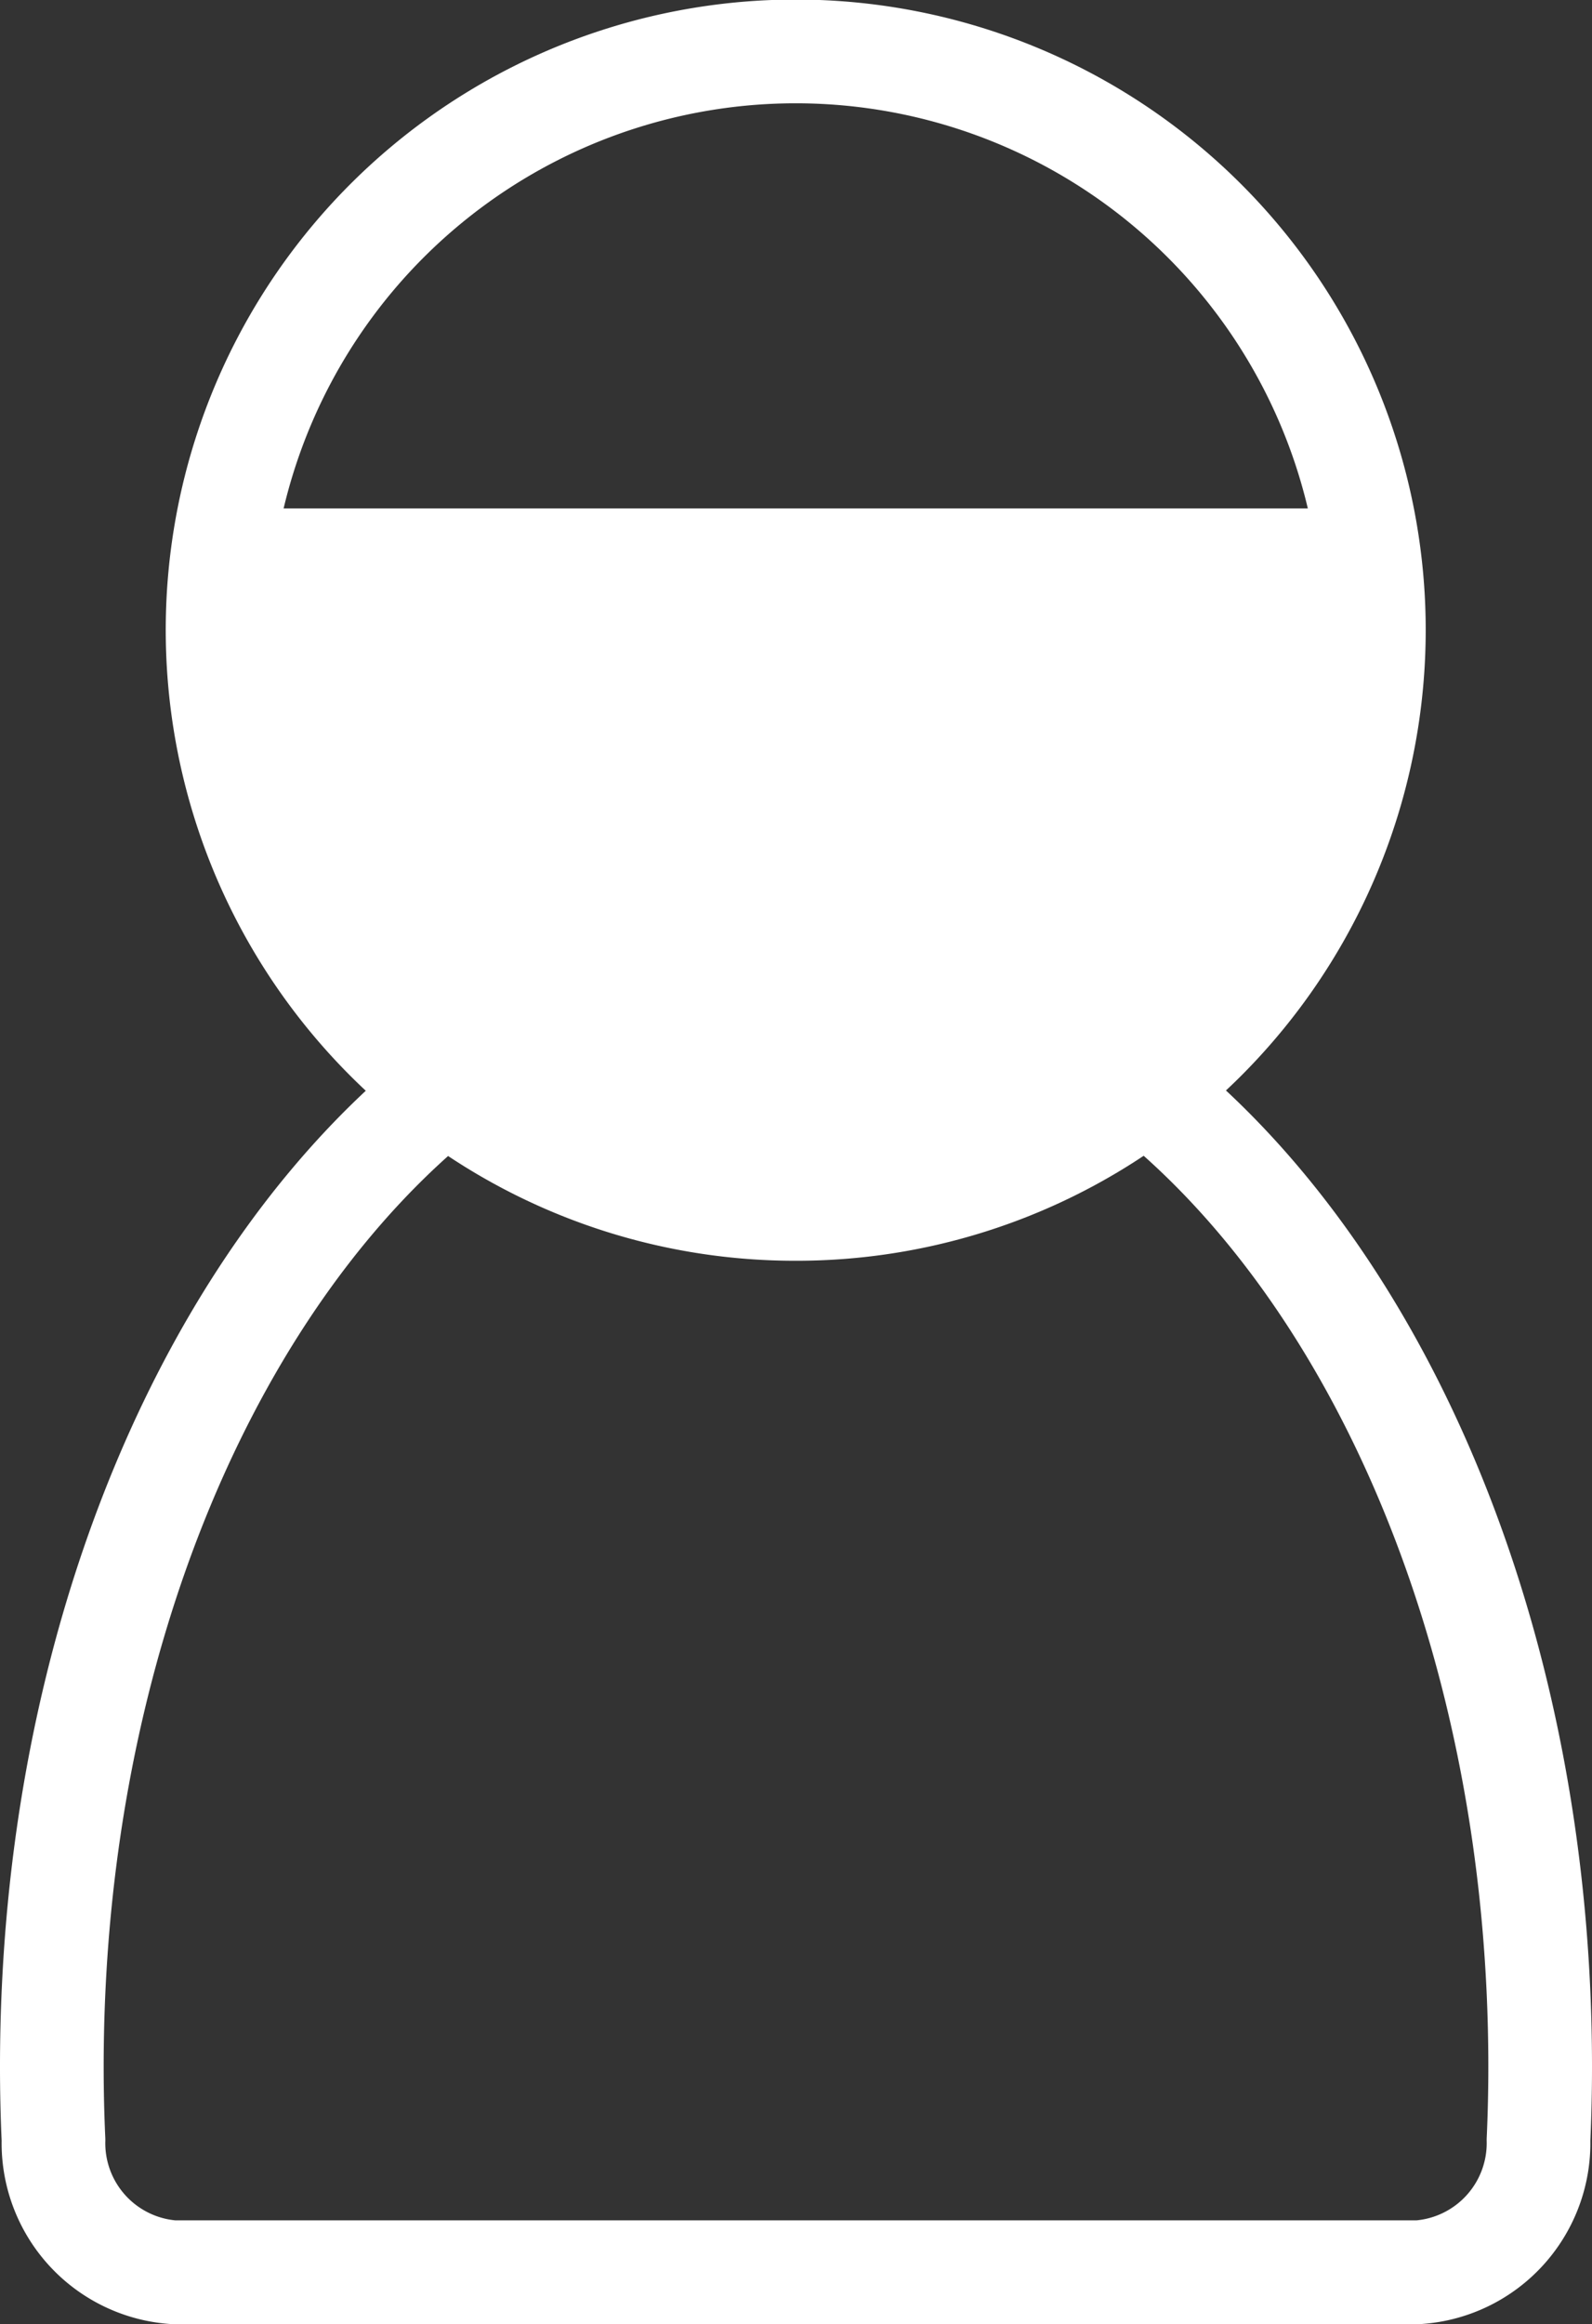
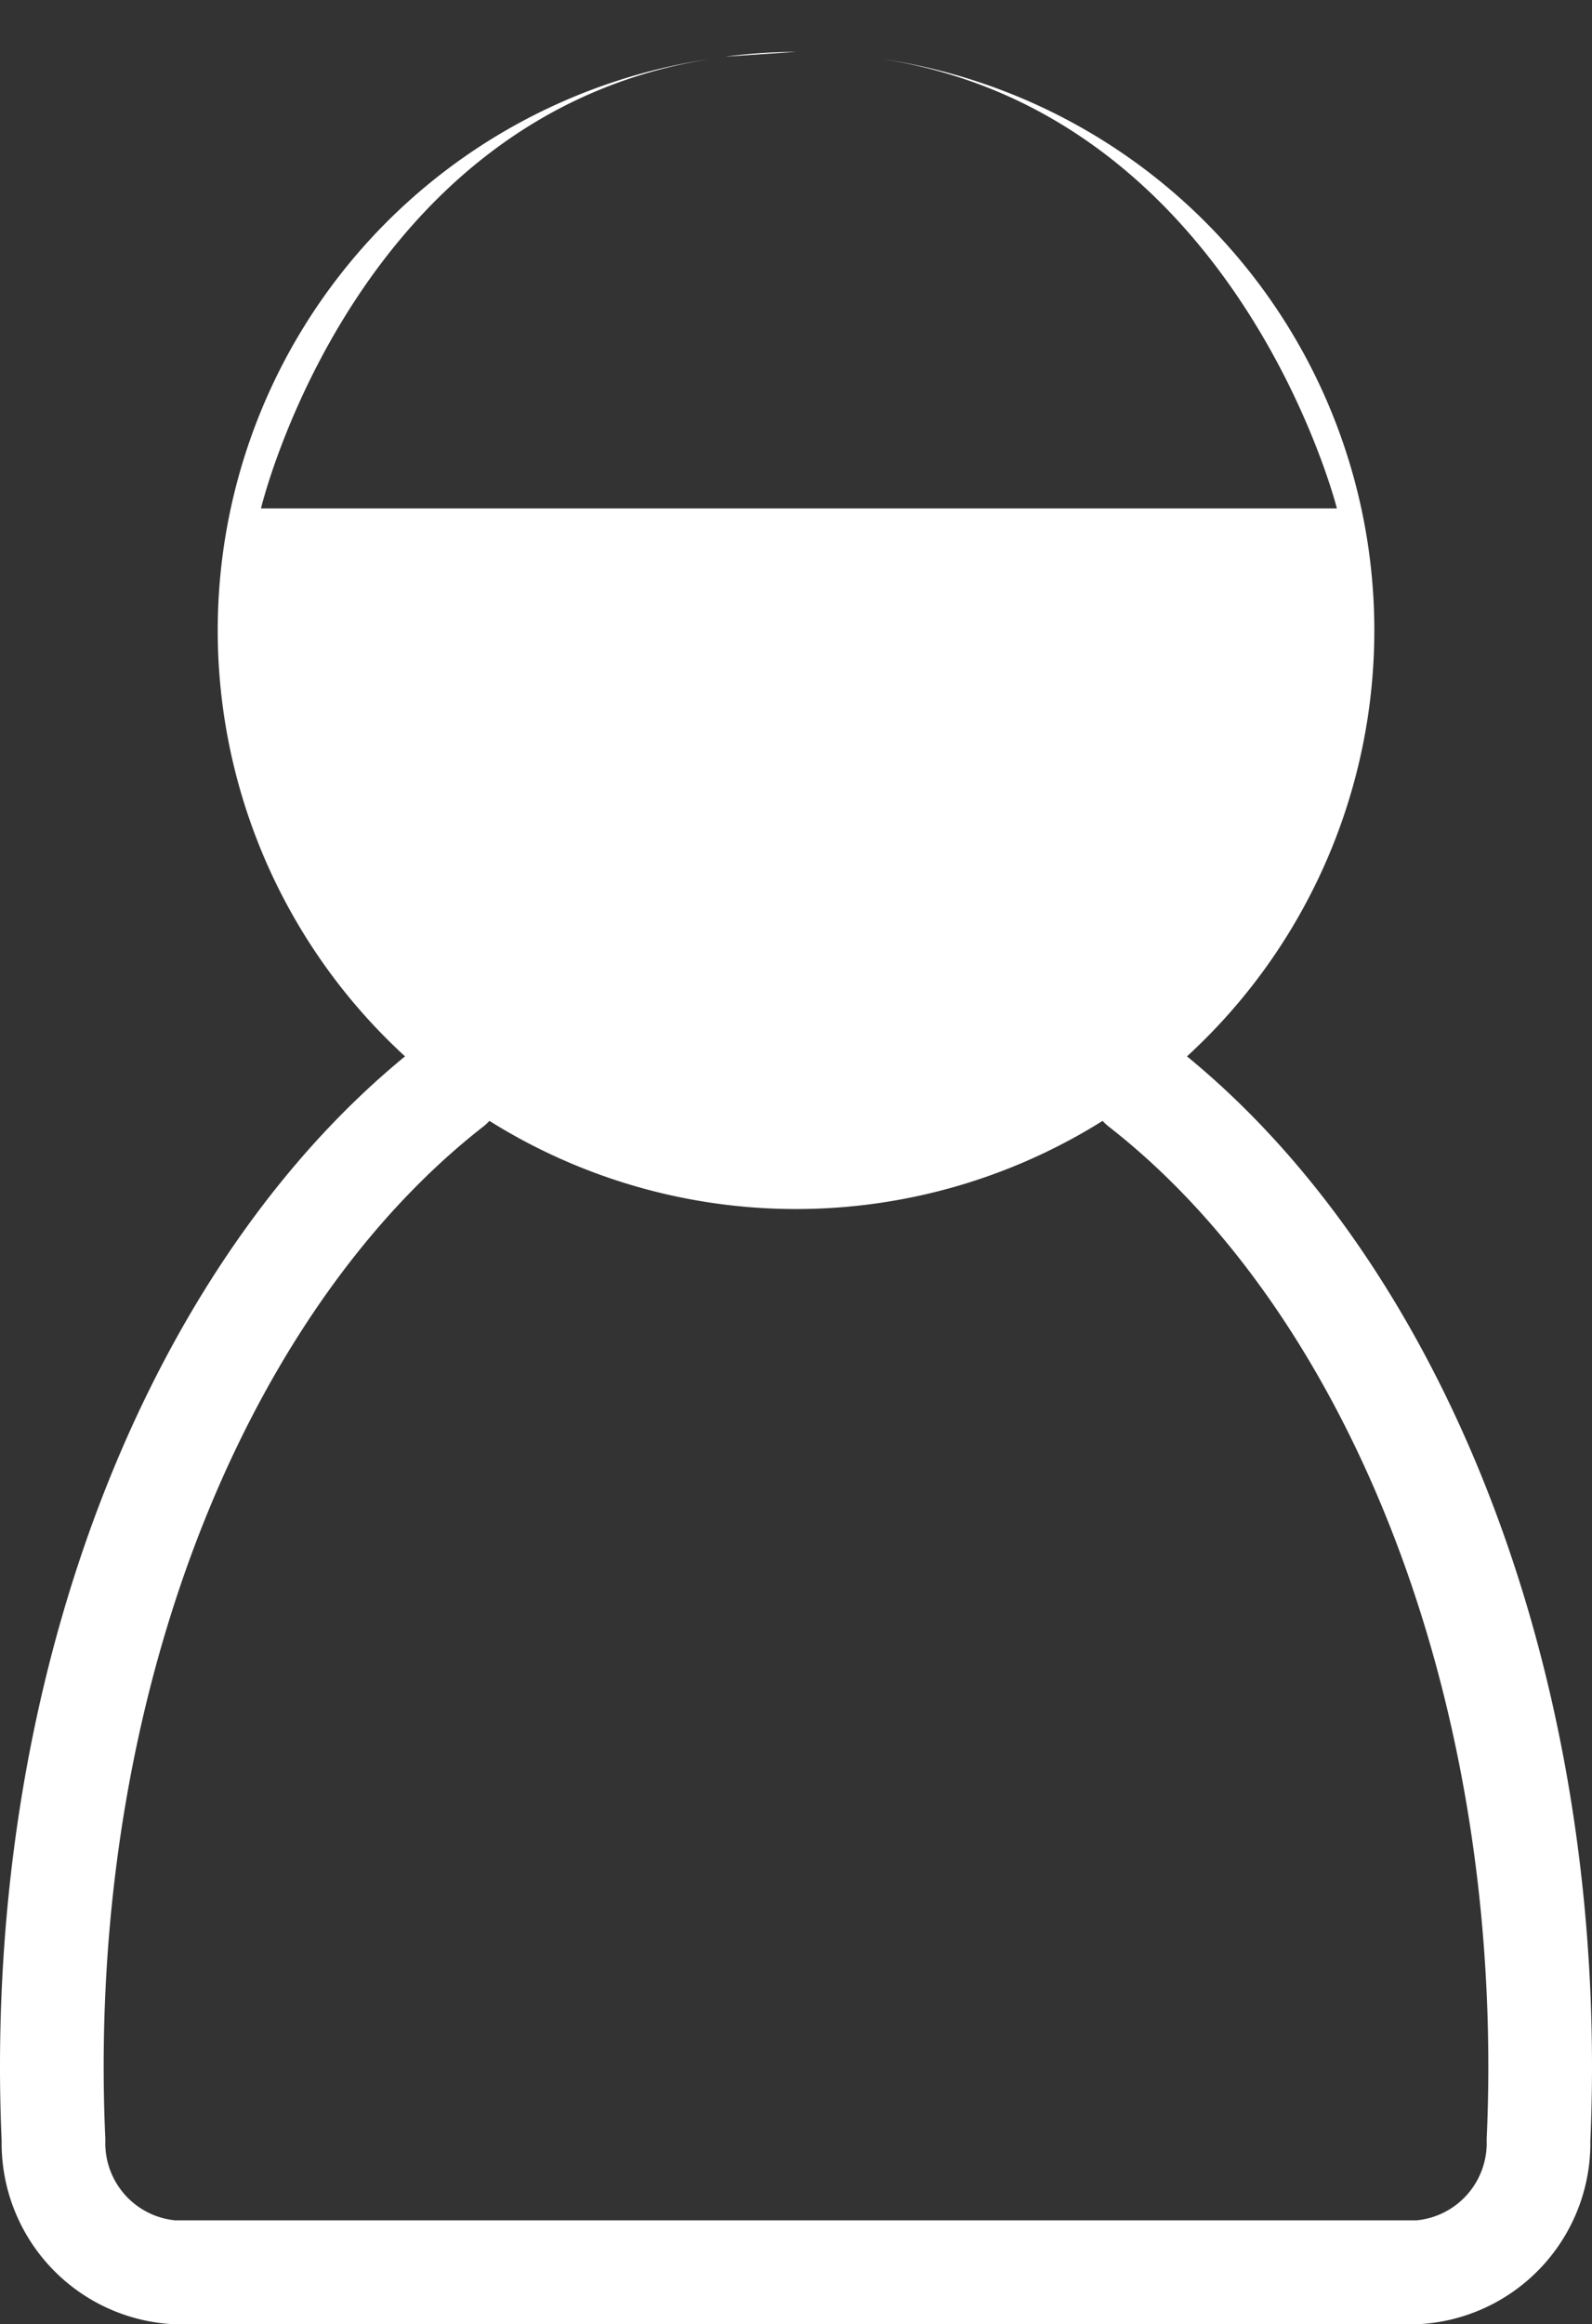
<svg xmlns="http://www.w3.org/2000/svg" width="23.034" height="33.603" viewBox="0 0 23.034 33.603">
  <rect x="0" y="0" width="23.034" height="33.603" fill="#333333" stroke="none" />
  <g data-name="アートワーク 94">
    <g data-name="グループ 140467">
      <g data-name="グループ 140466" fill="#fff">
-         <path data-name="パス 486402" d="M10.495.819A7.967 7.967 0 0111.517.75a8.4 8.4 0 00-1.022.069z" />
+         <path data-name="パス 486402" d="M10.495.819A7.967 7.967 0 0111.517.75z" />
        <path data-name="パス 486403" d="M12.751.851c5.159.8 6.592 6.5 6.592 6.5H3.776s1.36-5.7 6.512-6.5a8.353 8.353 0 00-3.858 14.9c.1.076.2.152.3.223a8.356 8.356 0 009.574 0c.1-.071.2-.147.3-.223a8.353 8.353 0 00-3.853-14.9z" />
-         <path data-name="パス 486404" d="M11.517.75a8.153 8.153 0 011.021.068A8.6 8.6 0 0011.517.75z" />
      </g>
      <path data-name="パス 486405" d="M16.506 15.7c-1.9-3.011-7.575-3.011-9.978 0C3.1 18.375.75 23.716.75 29.881q0 .536.024 1.06A1.871 1.871 0 002.5 32.853h18.03a1.872 1.872 0 001.73-1.912q.024-.525.024-1.06c0-6.165-2.346-11.506-5.778-14.181z" fill="none" stroke="#fff" stroke-linecap="round" stroke-linejoin="round" stroke-width="1.5" />
-       <path data-name="パス 486406" d="M11.517 17.479a8.32 8.32 0 004.783-1.507c.1-.071.2-.147.3-.223a8.365 8.365 0 10-10.174 0c.1.076.2.152.3.223a8.32 8.32 0 004.791 1.507z" fill="none" stroke="#fff" stroke-linecap="round" stroke-linejoin="round" stroke-width="1.5" />
    </g>
  </g>
</svg>